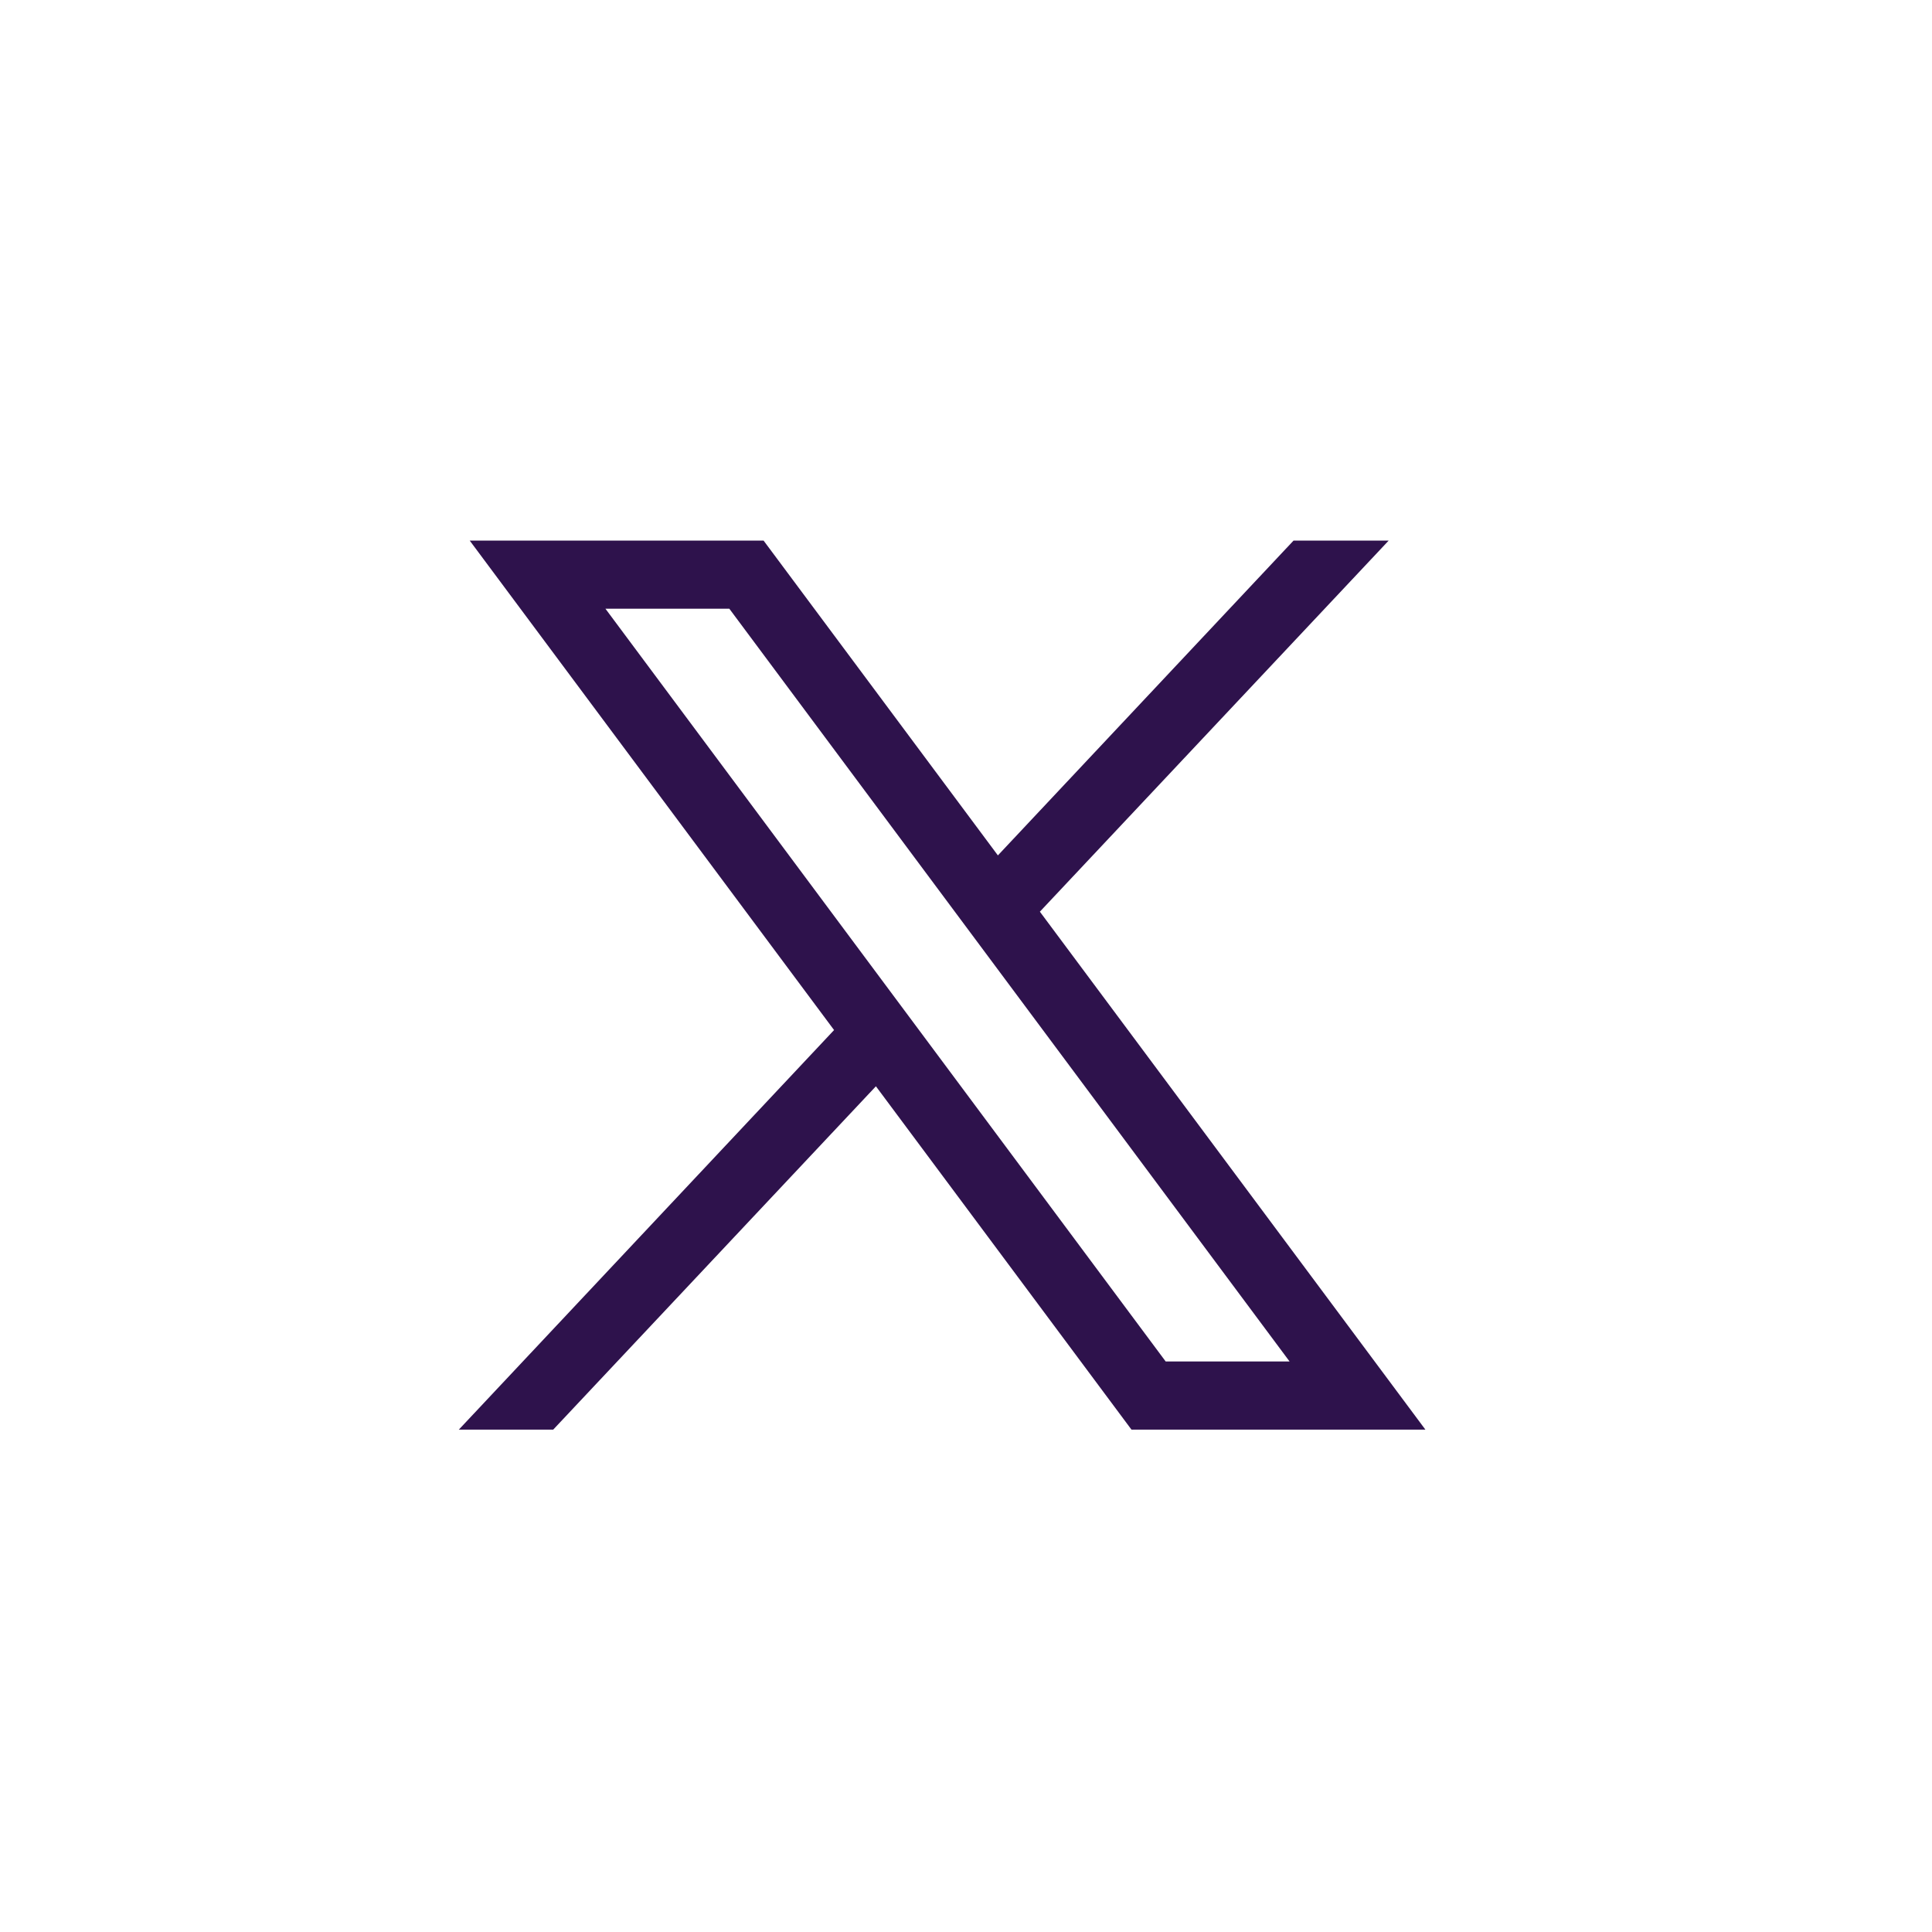
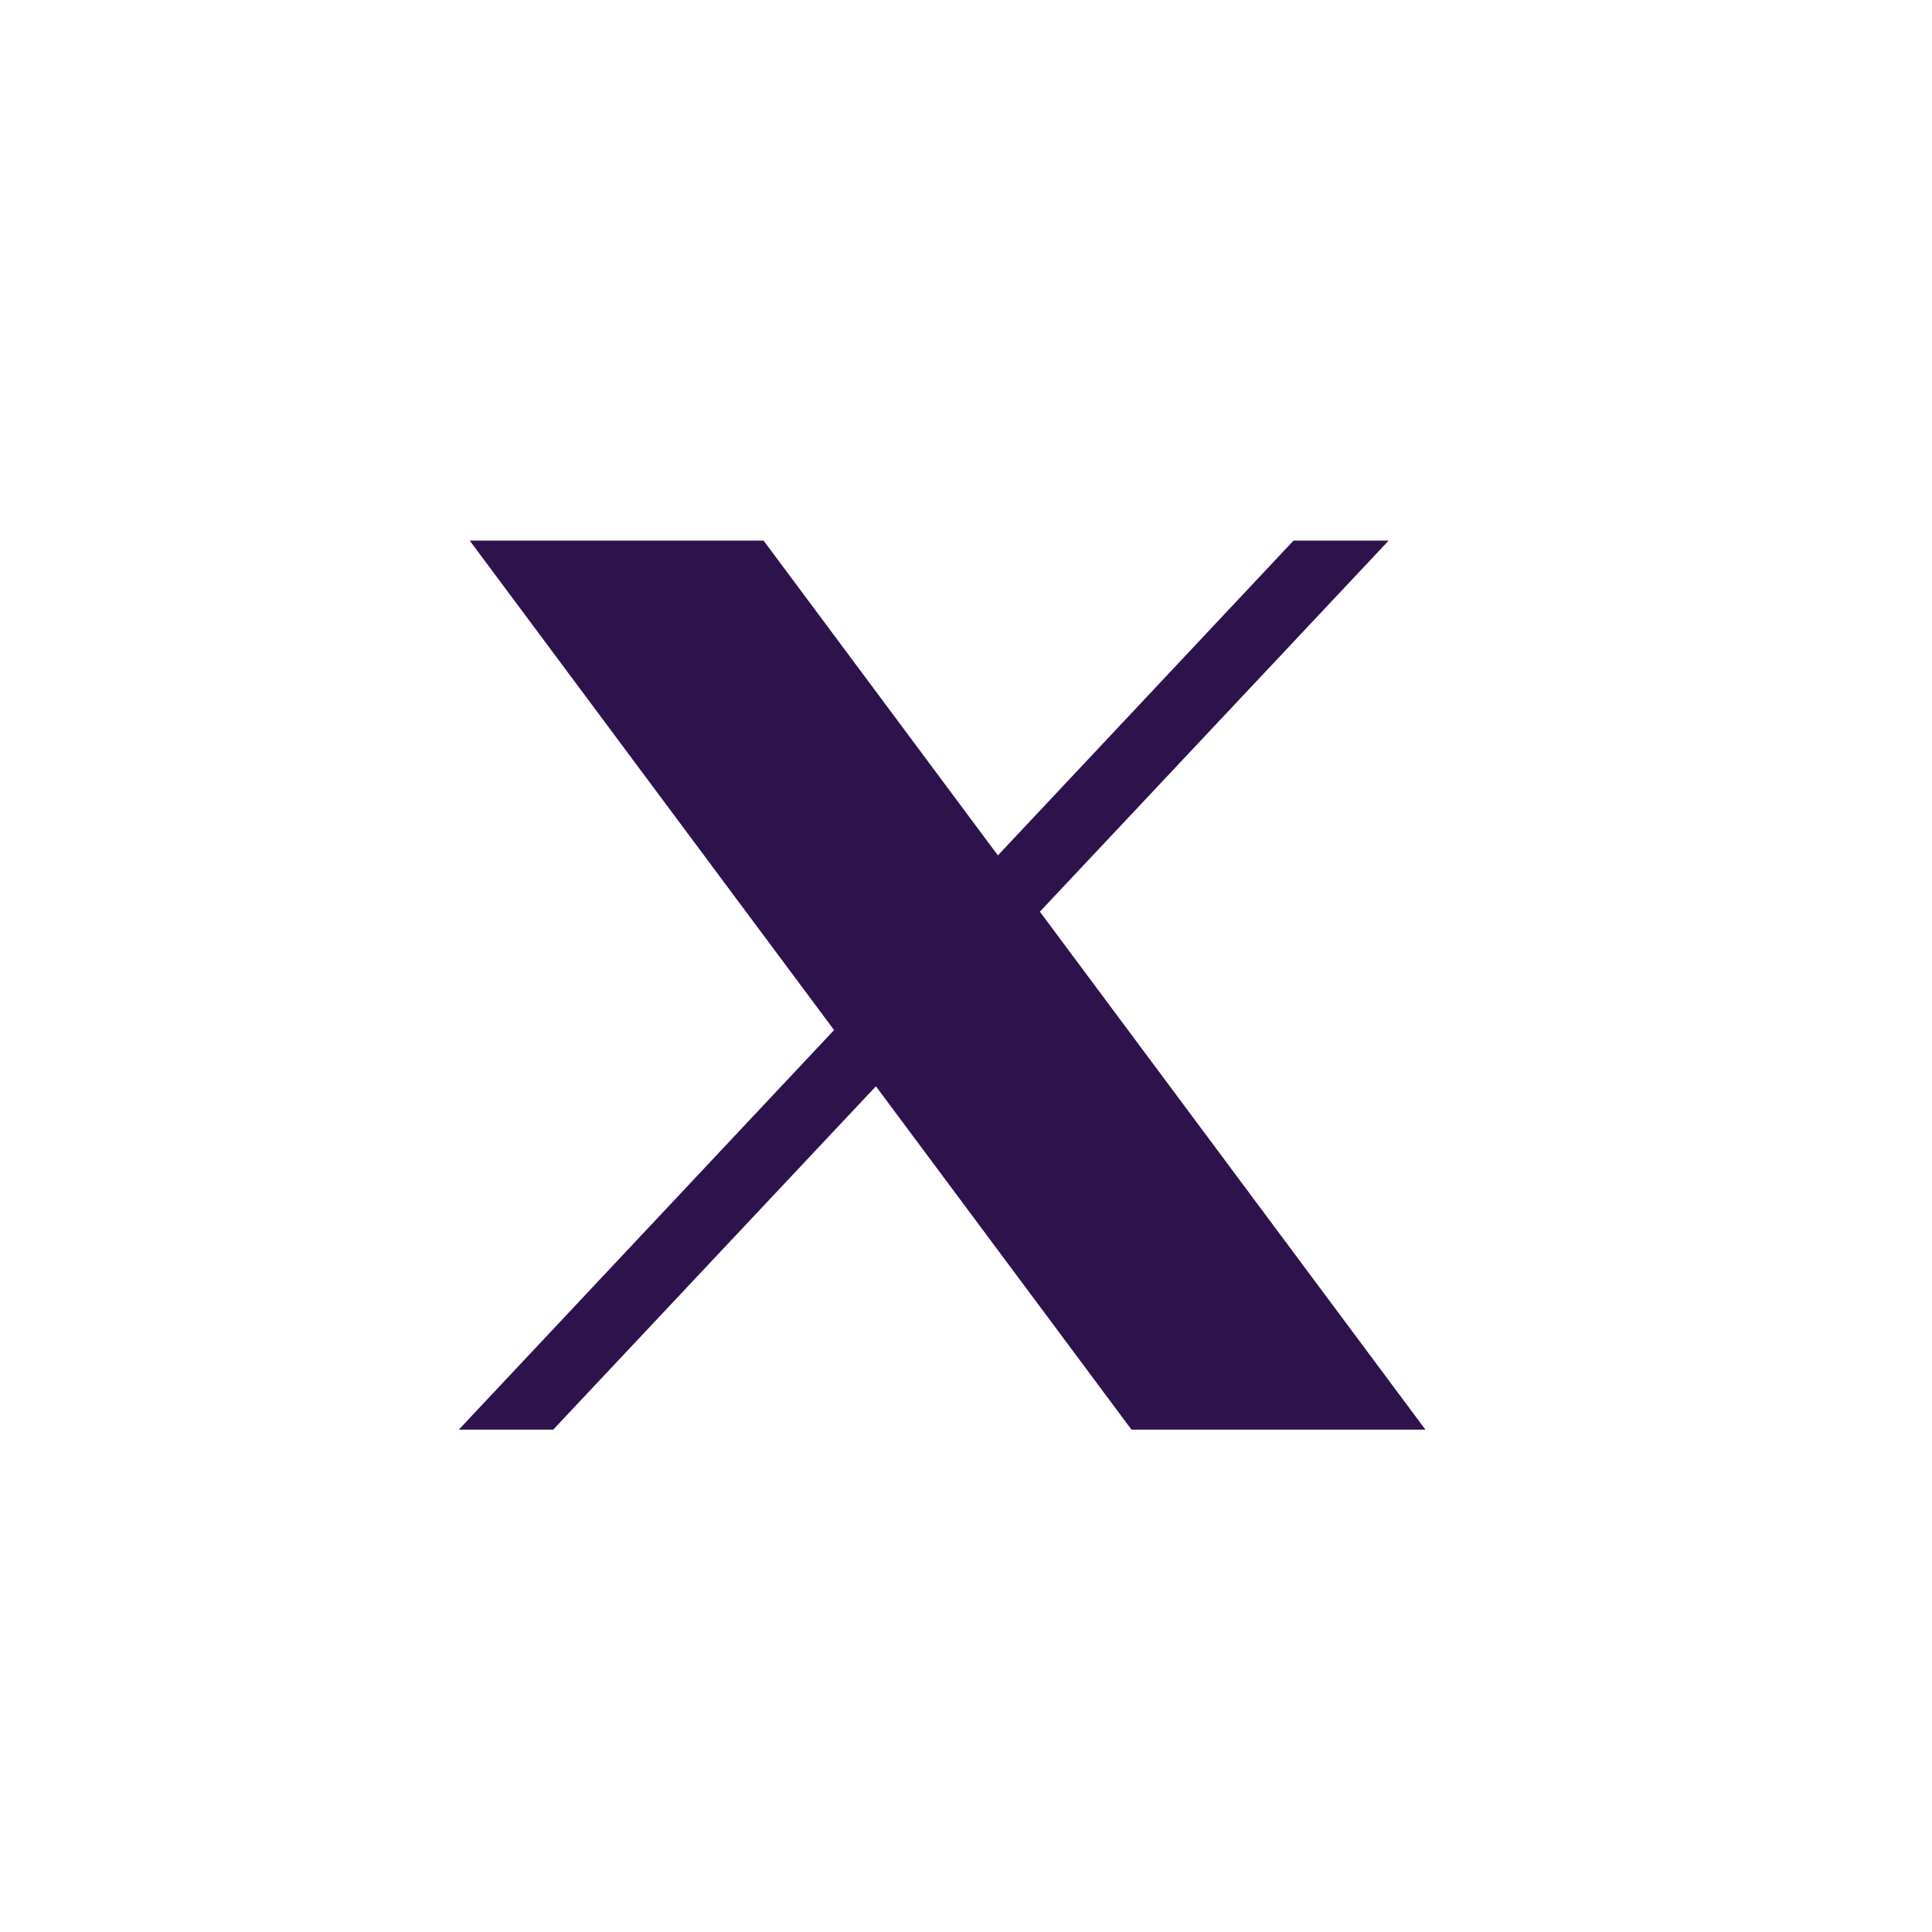
<svg xmlns="http://www.w3.org/2000/svg" version="1.1" id="Layer_1" x="0px" y="0px" width="28.35px" height="28.35px" viewBox="0 0 28.35 28.35" enable-background="new 0 0 28.35 28.35" xml:space="preserve">
  <g>
    <g id="X">
-       <path fill="#2E124C" d="M20.916,20.978l-5.657-7.6l5.118-5.445h-1.396l-4.338,4.619l-3.438-4.619H6.893l5.346,7.182l-5.506,5.863    h1.385l4.735-5.038l3.75,5.038H20.916z M18.923,19.978h-1.818L8.884,8.932h1.818L18.923,19.978z" />
+       <path fill="#2E124C" d="M20.916,20.978l-5.657-7.6l5.118-5.445h-1.396l-4.338,4.619l-3.438-4.619H6.893l5.346,7.182l-5.506,5.863    h1.385l4.735-5.038l3.75,5.038H20.916z M18.923,19.978h-1.818h1.818L18.923,19.978z" />
    </g>
  </g>
</svg>